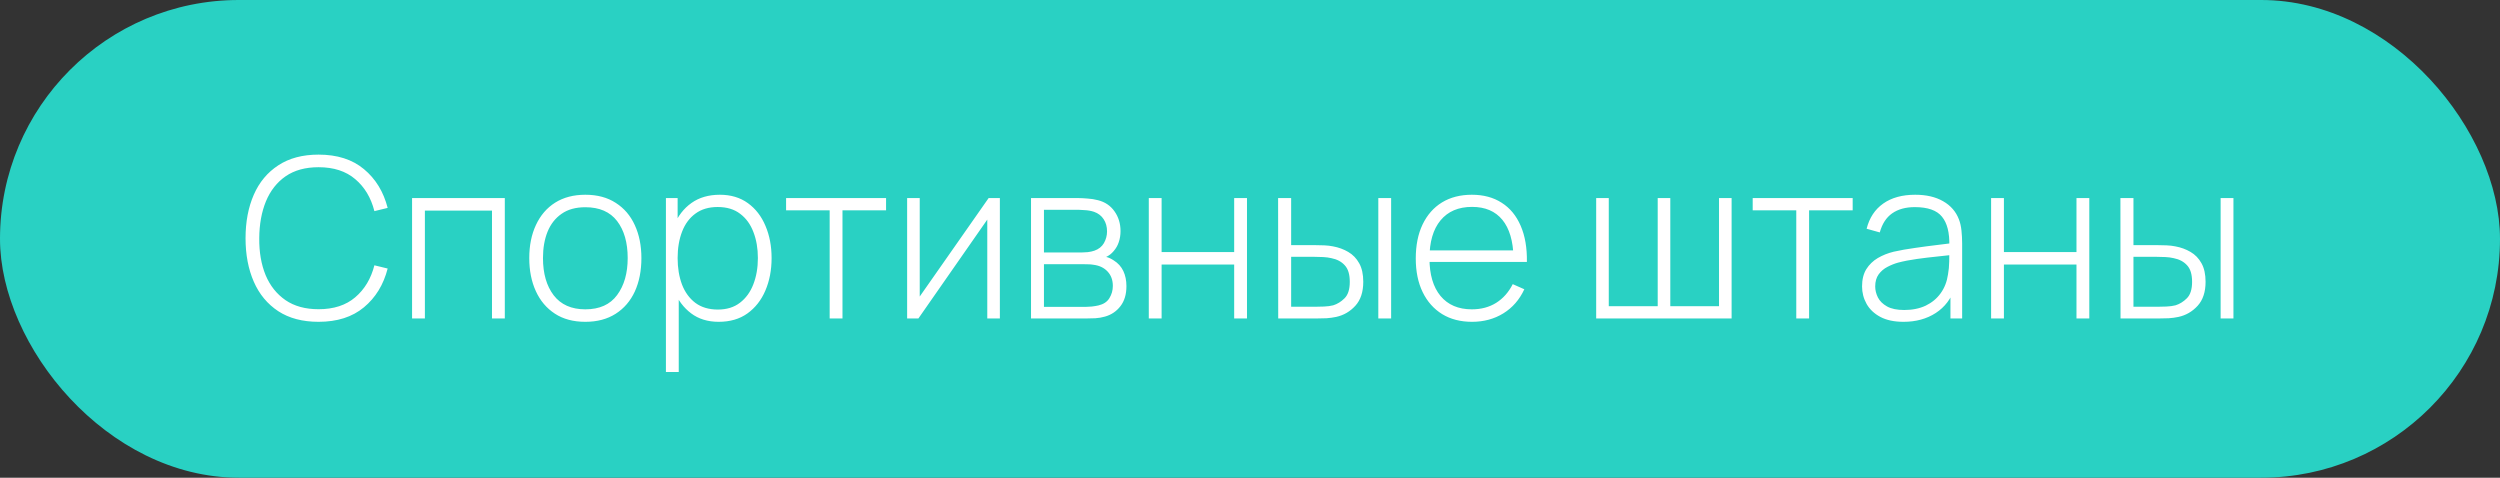
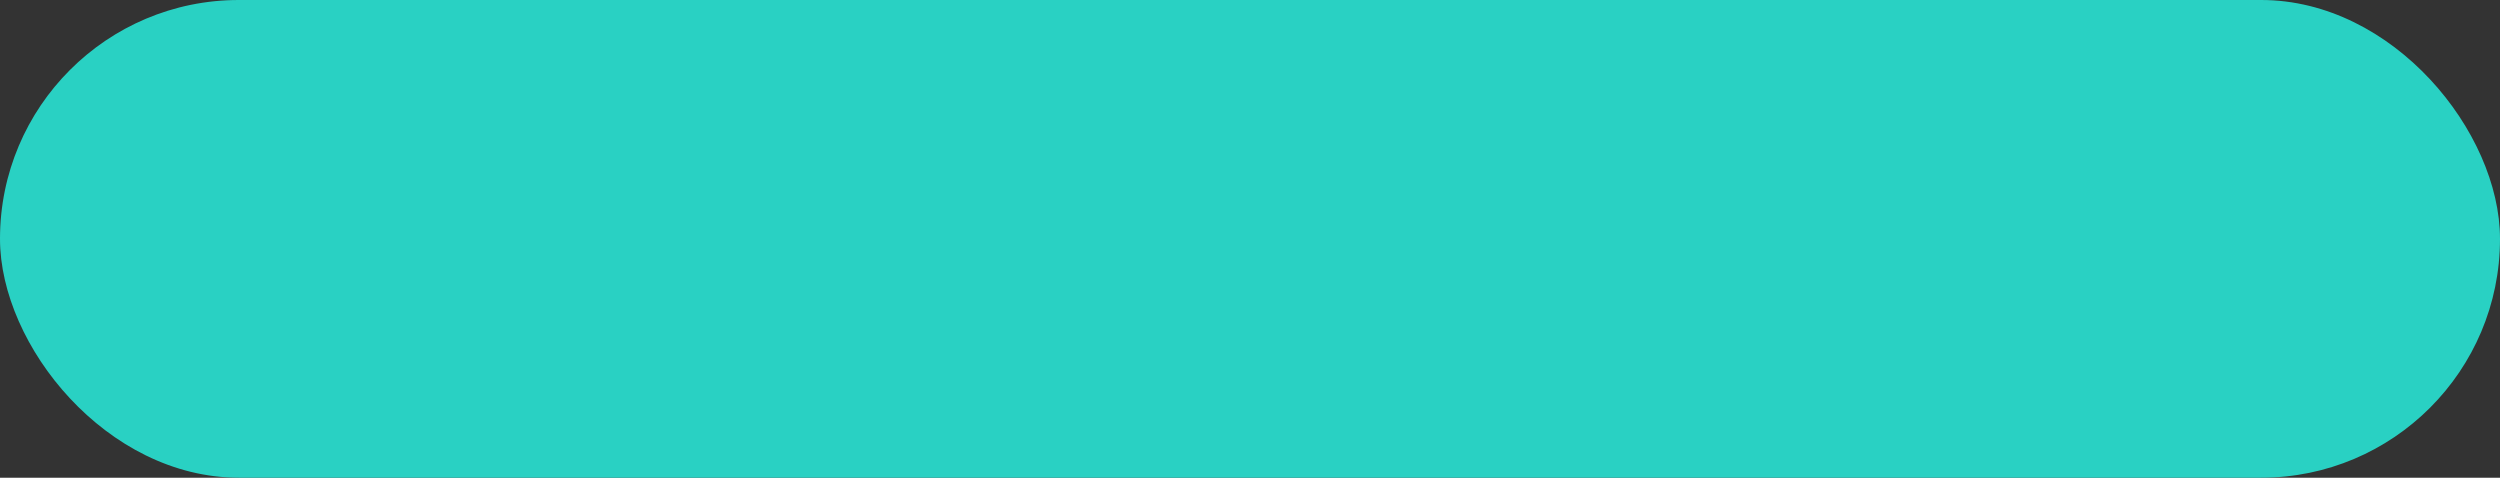
<svg xmlns="http://www.w3.org/2000/svg" width="157" height="30" viewBox="0 0 157 30" fill="none">
  <rect x="0" y="0" width="157" height="30" fill="#333333" stroke="none" />
  <rect width="157" height="30" rx="15" fill="#29D1C3" />
-   <path d="M20.005 20.21C19.002 20.21 18.159 19.988 17.478 19.545C16.797 19.097 16.283 18.479 15.938 17.69C15.593 16.901 15.42 15.991 15.42 14.96C15.42 13.929 15.593 13.019 15.938 12.23C16.283 11.441 16.797 10.825 17.478 10.382C18.159 9.934 19.002 9.71 20.005 9.71C21.176 9.71 22.126 10.013 22.854 10.62C23.587 11.227 24.084 12.039 24.345 13.056L23.512 13.259C23.297 12.414 22.896 11.745 22.308 11.25C21.725 10.751 20.957 10.501 20.005 10.501C19.179 10.501 18.491 10.69 17.94 11.068C17.394 11.446 16.981 11.971 16.701 12.643C16.426 13.315 16.286 14.087 16.281 14.96C16.272 15.833 16.405 16.605 16.68 17.277C16.96 17.944 17.378 18.469 17.933 18.852C18.488 19.23 19.179 19.419 20.005 19.419C20.957 19.419 21.725 19.169 22.308 18.67C22.896 18.171 23.297 17.501 23.512 16.661L24.345 16.864C24.084 17.881 23.587 18.693 22.854 19.3C22.126 19.907 21.176 20.21 20.005 20.21ZM25.878 20V12.44H31.702V20H30.897V13.224H26.683V20H25.878ZM36.759 20.21C36.007 20.21 35.37 20.04 34.848 19.699C34.325 19.358 33.926 18.887 33.651 18.285C33.375 17.683 33.238 16.99 33.238 16.206C33.238 15.417 33.378 14.724 33.658 14.127C33.938 13.525 34.339 13.058 34.862 12.727C35.389 12.396 36.021 12.23 36.759 12.23C37.51 12.23 38.147 12.4 38.67 12.741C39.197 13.077 39.596 13.544 39.867 14.141C40.142 14.738 40.28 15.427 40.28 16.206C40.28 17.004 40.142 17.704 39.867 18.306C39.591 18.903 39.19 19.37 38.663 19.706C38.135 20.042 37.501 20.21 36.759 20.21ZM36.759 19.426C37.65 19.426 38.315 19.127 38.754 18.53C39.197 17.933 39.419 17.158 39.419 16.206C39.419 15.235 39.197 14.461 38.754 13.882C38.31 13.303 37.645 13.014 36.759 13.014C36.157 13.014 35.66 13.152 35.268 13.427C34.876 13.698 34.582 14.073 34.386 14.554C34.194 15.03 34.099 15.581 34.099 16.206C34.099 17.177 34.323 17.956 34.771 18.544C35.223 19.132 35.886 19.426 36.759 19.426ZM45.131 20.21C44.45 20.21 43.873 20.033 43.402 19.678C42.931 19.323 42.571 18.845 42.324 18.243C42.077 17.641 41.953 16.962 41.953 16.206C41.953 15.445 42.077 14.766 42.324 14.169C42.571 13.567 42.938 13.093 43.423 12.748C43.908 12.403 44.503 12.23 45.208 12.23C45.894 12.23 46.48 12.405 46.965 12.755C47.45 13.105 47.819 13.581 48.071 14.183C48.328 14.785 48.456 15.459 48.456 16.206C48.456 16.962 48.325 17.643 48.064 18.25C47.807 18.852 47.431 19.33 46.937 19.685C46.447 20.035 45.845 20.21 45.131 20.21ZM41.82 23.36V12.44H42.555V18.264H42.625V23.36H41.82ZM45.082 19.44C45.637 19.44 46.099 19.298 46.468 19.013C46.841 18.728 47.121 18.343 47.308 17.858C47.499 17.368 47.595 16.817 47.595 16.206C47.595 15.599 47.502 15.056 47.315 14.575C47.133 14.09 46.855 13.707 46.482 13.427C46.113 13.142 45.642 13 45.068 13C44.513 13 44.048 13.138 43.675 13.413C43.301 13.684 43.022 14.062 42.835 14.547C42.648 15.032 42.555 15.585 42.555 16.206C42.555 16.822 42.646 17.375 42.828 17.865C43.014 18.35 43.294 18.735 43.668 19.02C44.046 19.3 44.517 19.44 45.082 19.44ZM52.103 20V13.21H49.366V12.44H55.645V13.21H52.908V20H52.103ZM62.792 12.44V20H62.001V13.791L57.675 20H56.968V12.44H57.759V18.621L62.085 12.44H62.792ZM64.748 20V12.44H67.751C67.881 12.44 68.061 12.449 68.29 12.468C68.523 12.482 68.745 12.517 68.955 12.573C69.398 12.685 69.743 12.918 69.991 13.273C70.243 13.628 70.369 14.041 70.369 14.512C70.369 14.764 70.331 14.997 70.257 15.212C70.187 15.422 70.079 15.609 69.935 15.772C69.869 15.851 69.795 15.924 69.711 15.989C69.627 16.05 69.545 16.099 69.466 16.136C69.606 16.164 69.764 16.236 69.942 16.353C70.212 16.521 70.413 16.743 70.544 17.018C70.674 17.293 70.74 17.611 70.74 17.97C70.74 18.488 70.614 18.908 70.362 19.23C70.114 19.552 69.792 19.769 69.396 19.881C69.204 19.937 69.001 19.972 68.787 19.986C68.572 19.995 68.376 20 68.199 20H64.748ZM65.56 19.272H68.178C68.276 19.272 68.404 19.265 68.563 19.251C68.721 19.232 68.861 19.209 68.983 19.181C69.3 19.106 69.529 18.955 69.669 18.726C69.813 18.493 69.886 18.236 69.886 17.956C69.886 17.587 69.776 17.286 69.557 17.053C69.337 16.815 69.039 16.673 68.661 16.626C68.553 16.607 68.439 16.598 68.318 16.598C68.201 16.593 68.091 16.591 67.989 16.591H65.56V19.272ZM65.56 15.856H67.912C68.024 15.856 68.157 15.849 68.311 15.835C68.465 15.816 68.602 15.786 68.724 15.744C68.994 15.651 69.195 15.492 69.326 15.268C69.456 15.039 69.522 14.794 69.522 14.533C69.522 14.239 69.452 13.985 69.312 13.77C69.172 13.551 68.969 13.394 68.703 13.301C68.516 13.24 68.32 13.205 68.115 13.196C67.914 13.182 67.788 13.175 67.737 13.175H65.56V15.856ZM72.144 20V12.44H72.949V15.828H77.506V12.44H78.311V20H77.506V16.612H72.949V20H72.144ZM80.272 20L80.265 12.44H81.084V15.394H82.547C82.771 15.394 82.979 15.399 83.17 15.408C83.366 15.417 83.546 15.438 83.709 15.471C84.064 15.536 84.383 15.653 84.668 15.821C84.957 15.989 85.186 16.225 85.354 16.528C85.527 16.831 85.613 17.221 85.613 17.697C85.613 18.336 85.448 18.838 85.116 19.202C84.785 19.566 84.383 19.799 83.912 19.902C83.716 19.944 83.513 19.972 83.303 19.986C83.098 19.995 82.885 20 82.666 20H80.272ZM81.084 19.265H82.561C82.734 19.265 82.93 19.26 83.149 19.251C83.368 19.242 83.56 19.216 83.723 19.174C83.984 19.095 84.222 18.948 84.437 18.733C84.656 18.518 84.766 18.173 84.766 17.697C84.766 17.23 84.661 16.885 84.451 16.661C84.246 16.432 83.966 16.283 83.611 16.213C83.453 16.176 83.28 16.152 83.093 16.143C82.911 16.134 82.734 16.129 82.561 16.129H81.084V19.265ZM86.558 20V12.44H87.363V20H86.558ZM92.445 20.21C91.721 20.21 91.096 20.049 90.569 19.727C90.041 19.4 89.633 18.941 89.344 18.348C89.054 17.751 88.91 17.046 88.91 16.234C88.91 15.408 89.052 14.696 89.337 14.099C89.626 13.497 90.032 13.035 90.555 12.713C91.082 12.391 91.707 12.23 92.431 12.23C93.163 12.23 93.789 12.398 94.307 12.734C94.829 13.065 95.226 13.546 95.497 14.176C95.772 14.806 95.903 15.564 95.889 16.451H95.049V16.171C95.025 15.135 94.792 14.346 94.349 13.805C93.905 13.264 93.271 12.993 92.445 12.993C91.591 12.993 90.93 13.275 90.464 13.84C90.002 14.4 89.771 15.193 89.771 16.22C89.771 17.237 90.002 18.026 90.464 18.586C90.93 19.146 91.586 19.426 92.431 19.426C93.014 19.426 93.523 19.291 93.957 19.02C94.395 18.745 94.743 18.353 95 17.844L95.728 18.166C95.424 18.819 94.986 19.323 94.412 19.678C93.838 20.033 93.182 20.21 92.445 20.21ZM89.463 16.451V15.723H95.434V16.451H89.463ZM100.24 20V12.44H101.031V19.23H104.104V12.44H104.895V19.23H107.954V12.44H108.745V20H100.24ZM112.806 20V13.21H110.069V12.44H116.348V13.21H113.611V20H112.806ZM119.541 20.21C118.958 20.21 118.472 20.107 118.085 19.902C117.702 19.697 117.415 19.426 117.224 19.09C117.033 18.749 116.937 18.381 116.937 17.984C116.937 17.555 117.026 17.195 117.203 16.906C117.385 16.617 117.625 16.383 117.924 16.206C118.227 16.029 118.561 15.896 118.925 15.807C119.34 15.714 119.788 15.634 120.269 15.569C120.75 15.499 121.207 15.438 121.641 15.387C122.08 15.336 122.437 15.291 122.712 15.254L122.418 15.429C122.437 14.612 122.283 14.006 121.956 13.609C121.634 13.208 121.065 13.007 120.248 13.007C119.674 13.007 119.2 13.138 118.827 13.399C118.458 13.656 118.199 14.055 118.05 14.596L117.224 14.365C117.397 13.679 117.744 13.152 118.267 12.783C118.79 12.414 119.459 12.23 120.276 12.23C120.971 12.23 121.555 12.365 122.026 12.636C122.502 12.907 122.833 13.287 123.02 13.777C123.099 13.978 123.153 14.213 123.181 14.484C123.209 14.75 123.223 15.018 123.223 15.289V20H122.488V18.012L122.761 18.082C122.532 18.763 122.133 19.288 121.564 19.657C120.995 20.026 120.32 20.21 119.541 20.21ZM119.583 19.468C120.096 19.468 120.547 19.377 120.934 19.195C121.321 19.008 121.634 18.749 121.872 18.418C122.115 18.082 122.269 17.688 122.334 17.235C122.381 16.983 122.406 16.71 122.411 16.416C122.416 16.122 122.418 15.905 122.418 15.765L122.768 15.989C122.465 16.026 122.101 16.066 121.676 16.108C121.256 16.15 120.827 16.201 120.388 16.262C119.949 16.323 119.553 16.4 119.198 16.493C118.979 16.554 118.757 16.642 118.533 16.759C118.314 16.871 118.129 17.027 117.98 17.228C117.835 17.429 117.763 17.683 117.763 17.991C117.763 18.22 117.819 18.448 117.931 18.677C118.048 18.906 118.239 19.095 118.505 19.244C118.771 19.393 119.13 19.468 119.583 19.468ZM125.041 20V12.44H125.846V15.828H130.403V12.44H131.208V20H130.403V16.612H125.846V20H125.041ZM133.169 20L133.162 12.44H133.981V15.394H135.444C135.668 15.394 135.875 15.399 136.067 15.408C136.263 15.417 136.442 15.438 136.606 15.471C136.96 15.536 137.28 15.653 137.565 15.821C137.854 15.989 138.083 16.225 138.251 16.528C138.423 16.831 138.51 17.221 138.51 17.697C138.51 18.336 138.344 18.838 138.013 19.202C137.681 19.566 137.28 19.799 136.809 19.902C136.613 19.944 136.41 19.972 136.2 19.986C135.994 19.995 135.782 20 135.563 20H133.169ZM133.981 19.265H135.458C135.63 19.265 135.826 19.26 136.046 19.251C136.265 19.242 136.456 19.216 136.62 19.174C136.881 19.095 137.119 18.948 137.334 18.733C137.553 18.518 137.663 18.173 137.663 17.697C137.663 17.23 137.558 16.885 137.348 16.661C137.142 16.432 136.862 16.283 136.508 16.213C136.349 16.176 136.176 16.152 135.99 16.143C135.808 16.134 135.63 16.129 135.458 16.129H133.981V19.265ZM139.455 20V12.44H140.26V20H139.455Z" fill="white" />
</svg>